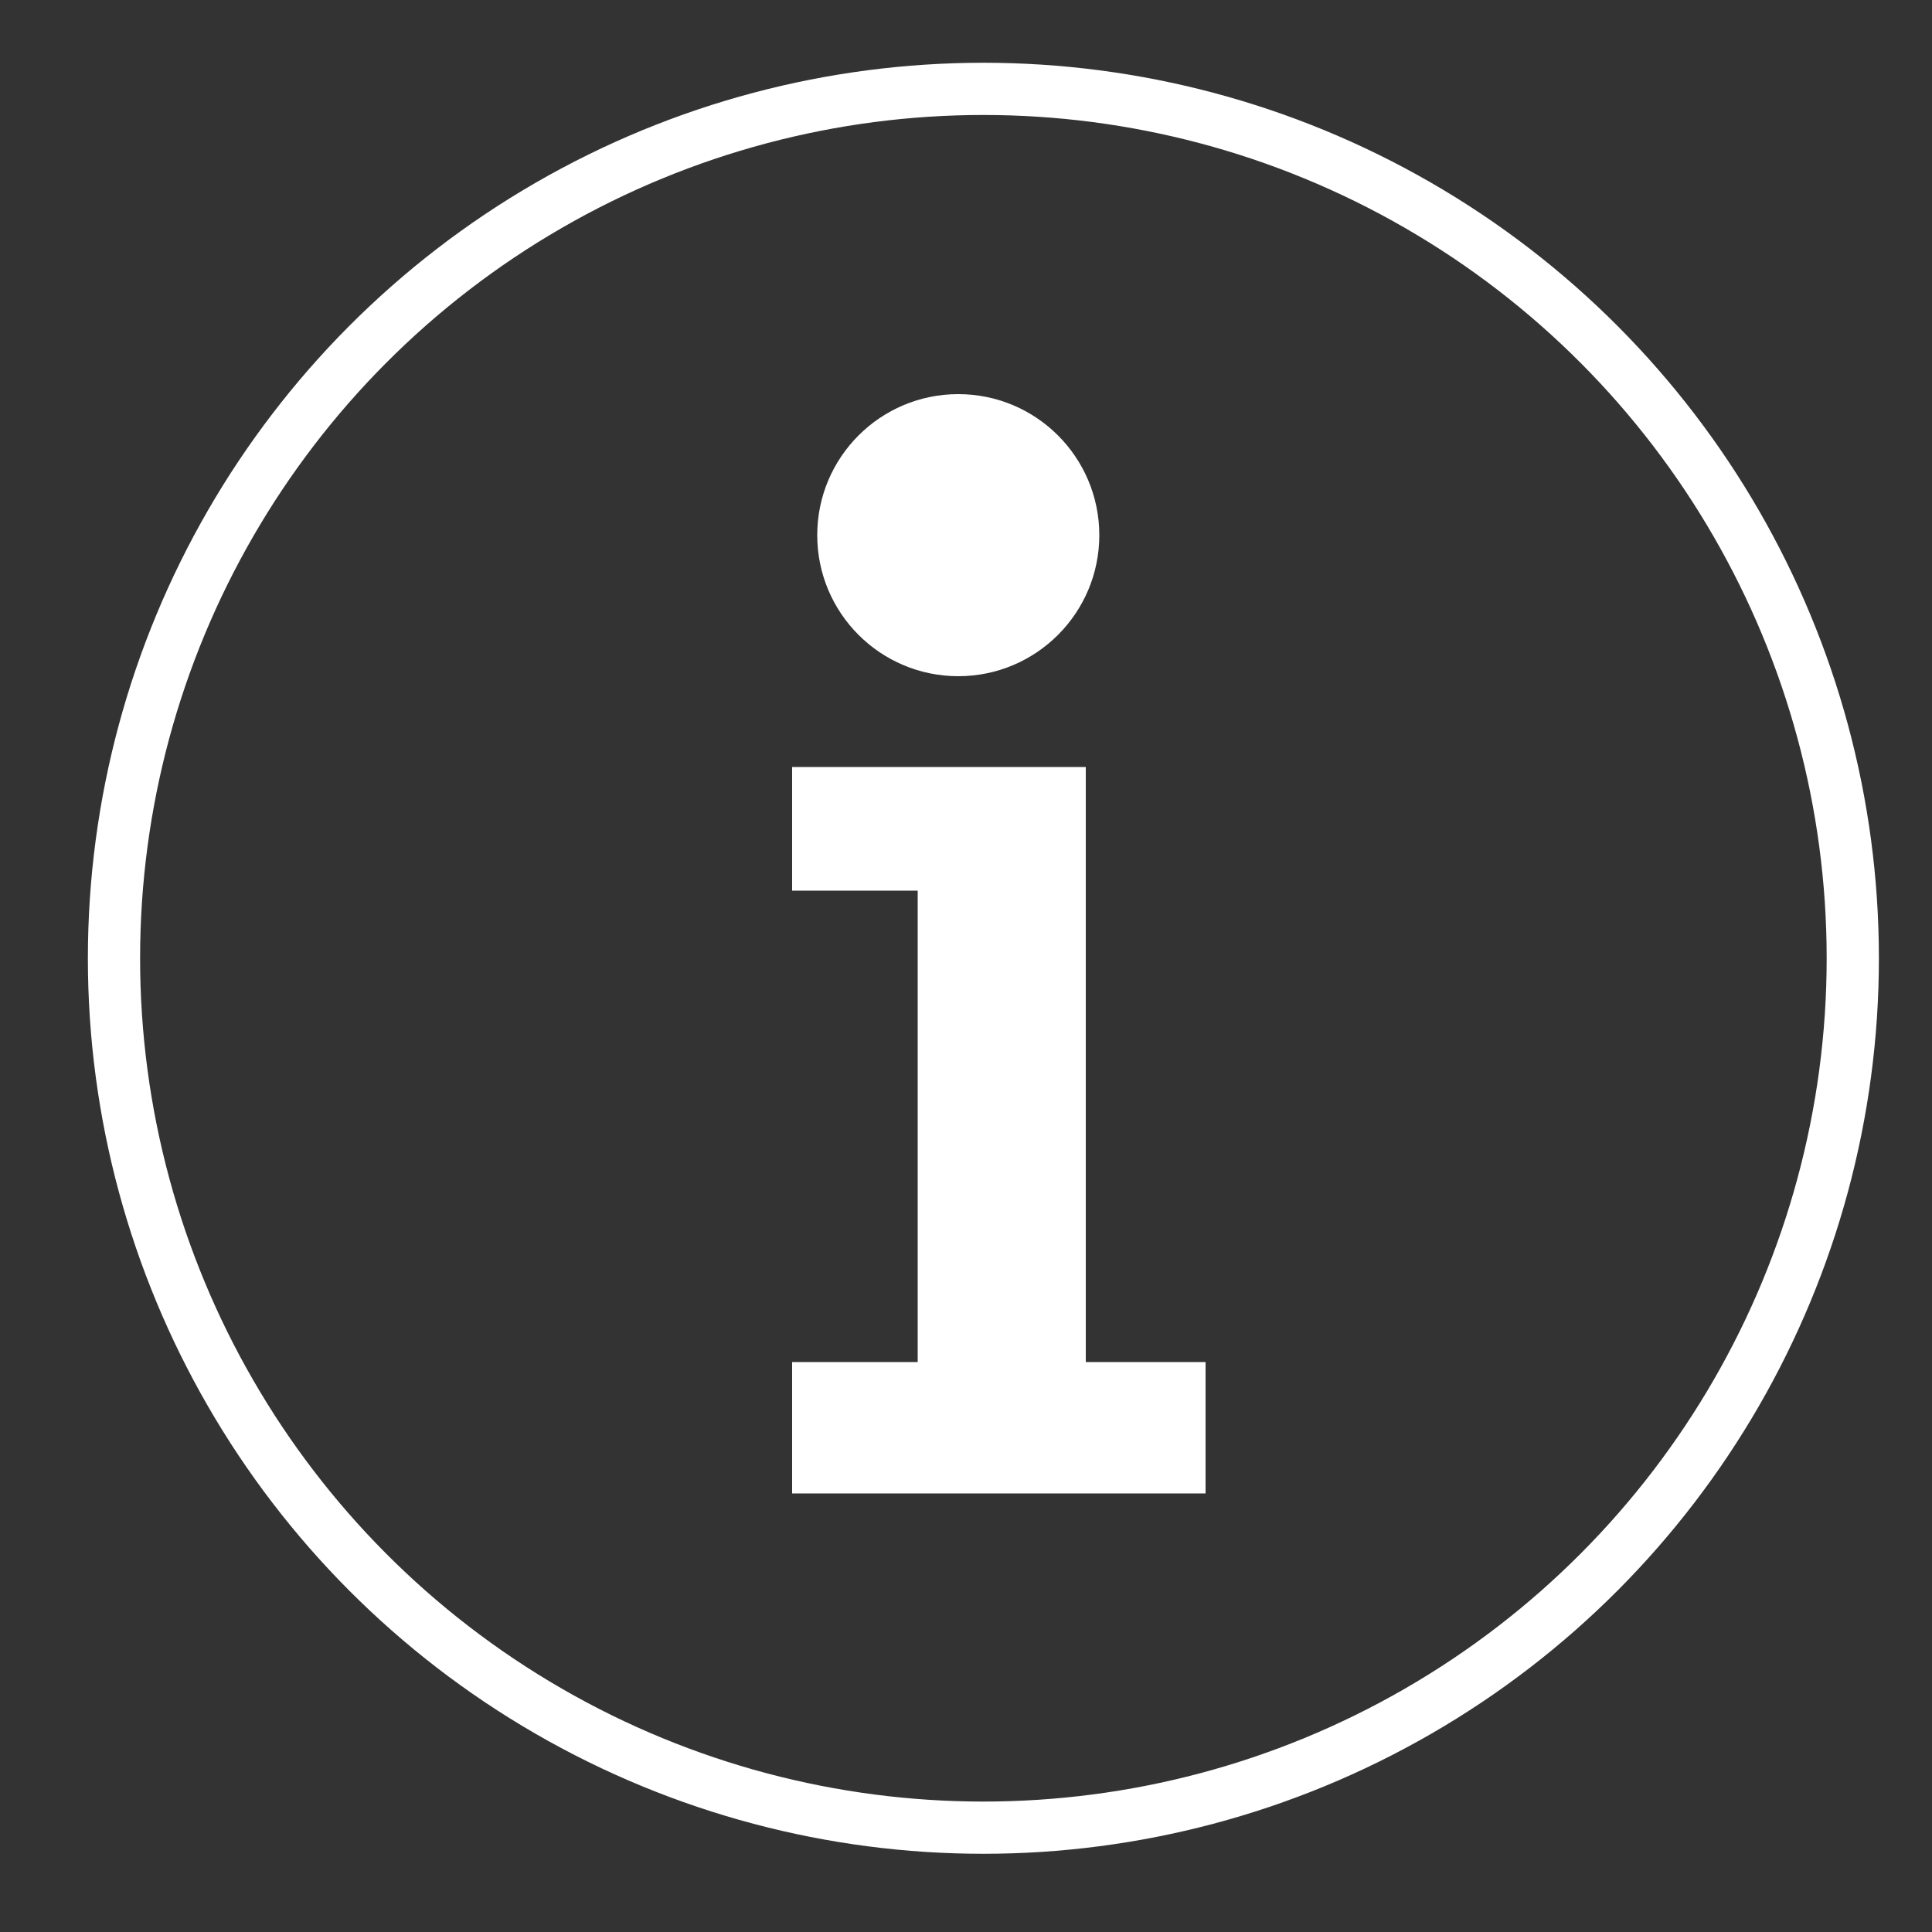
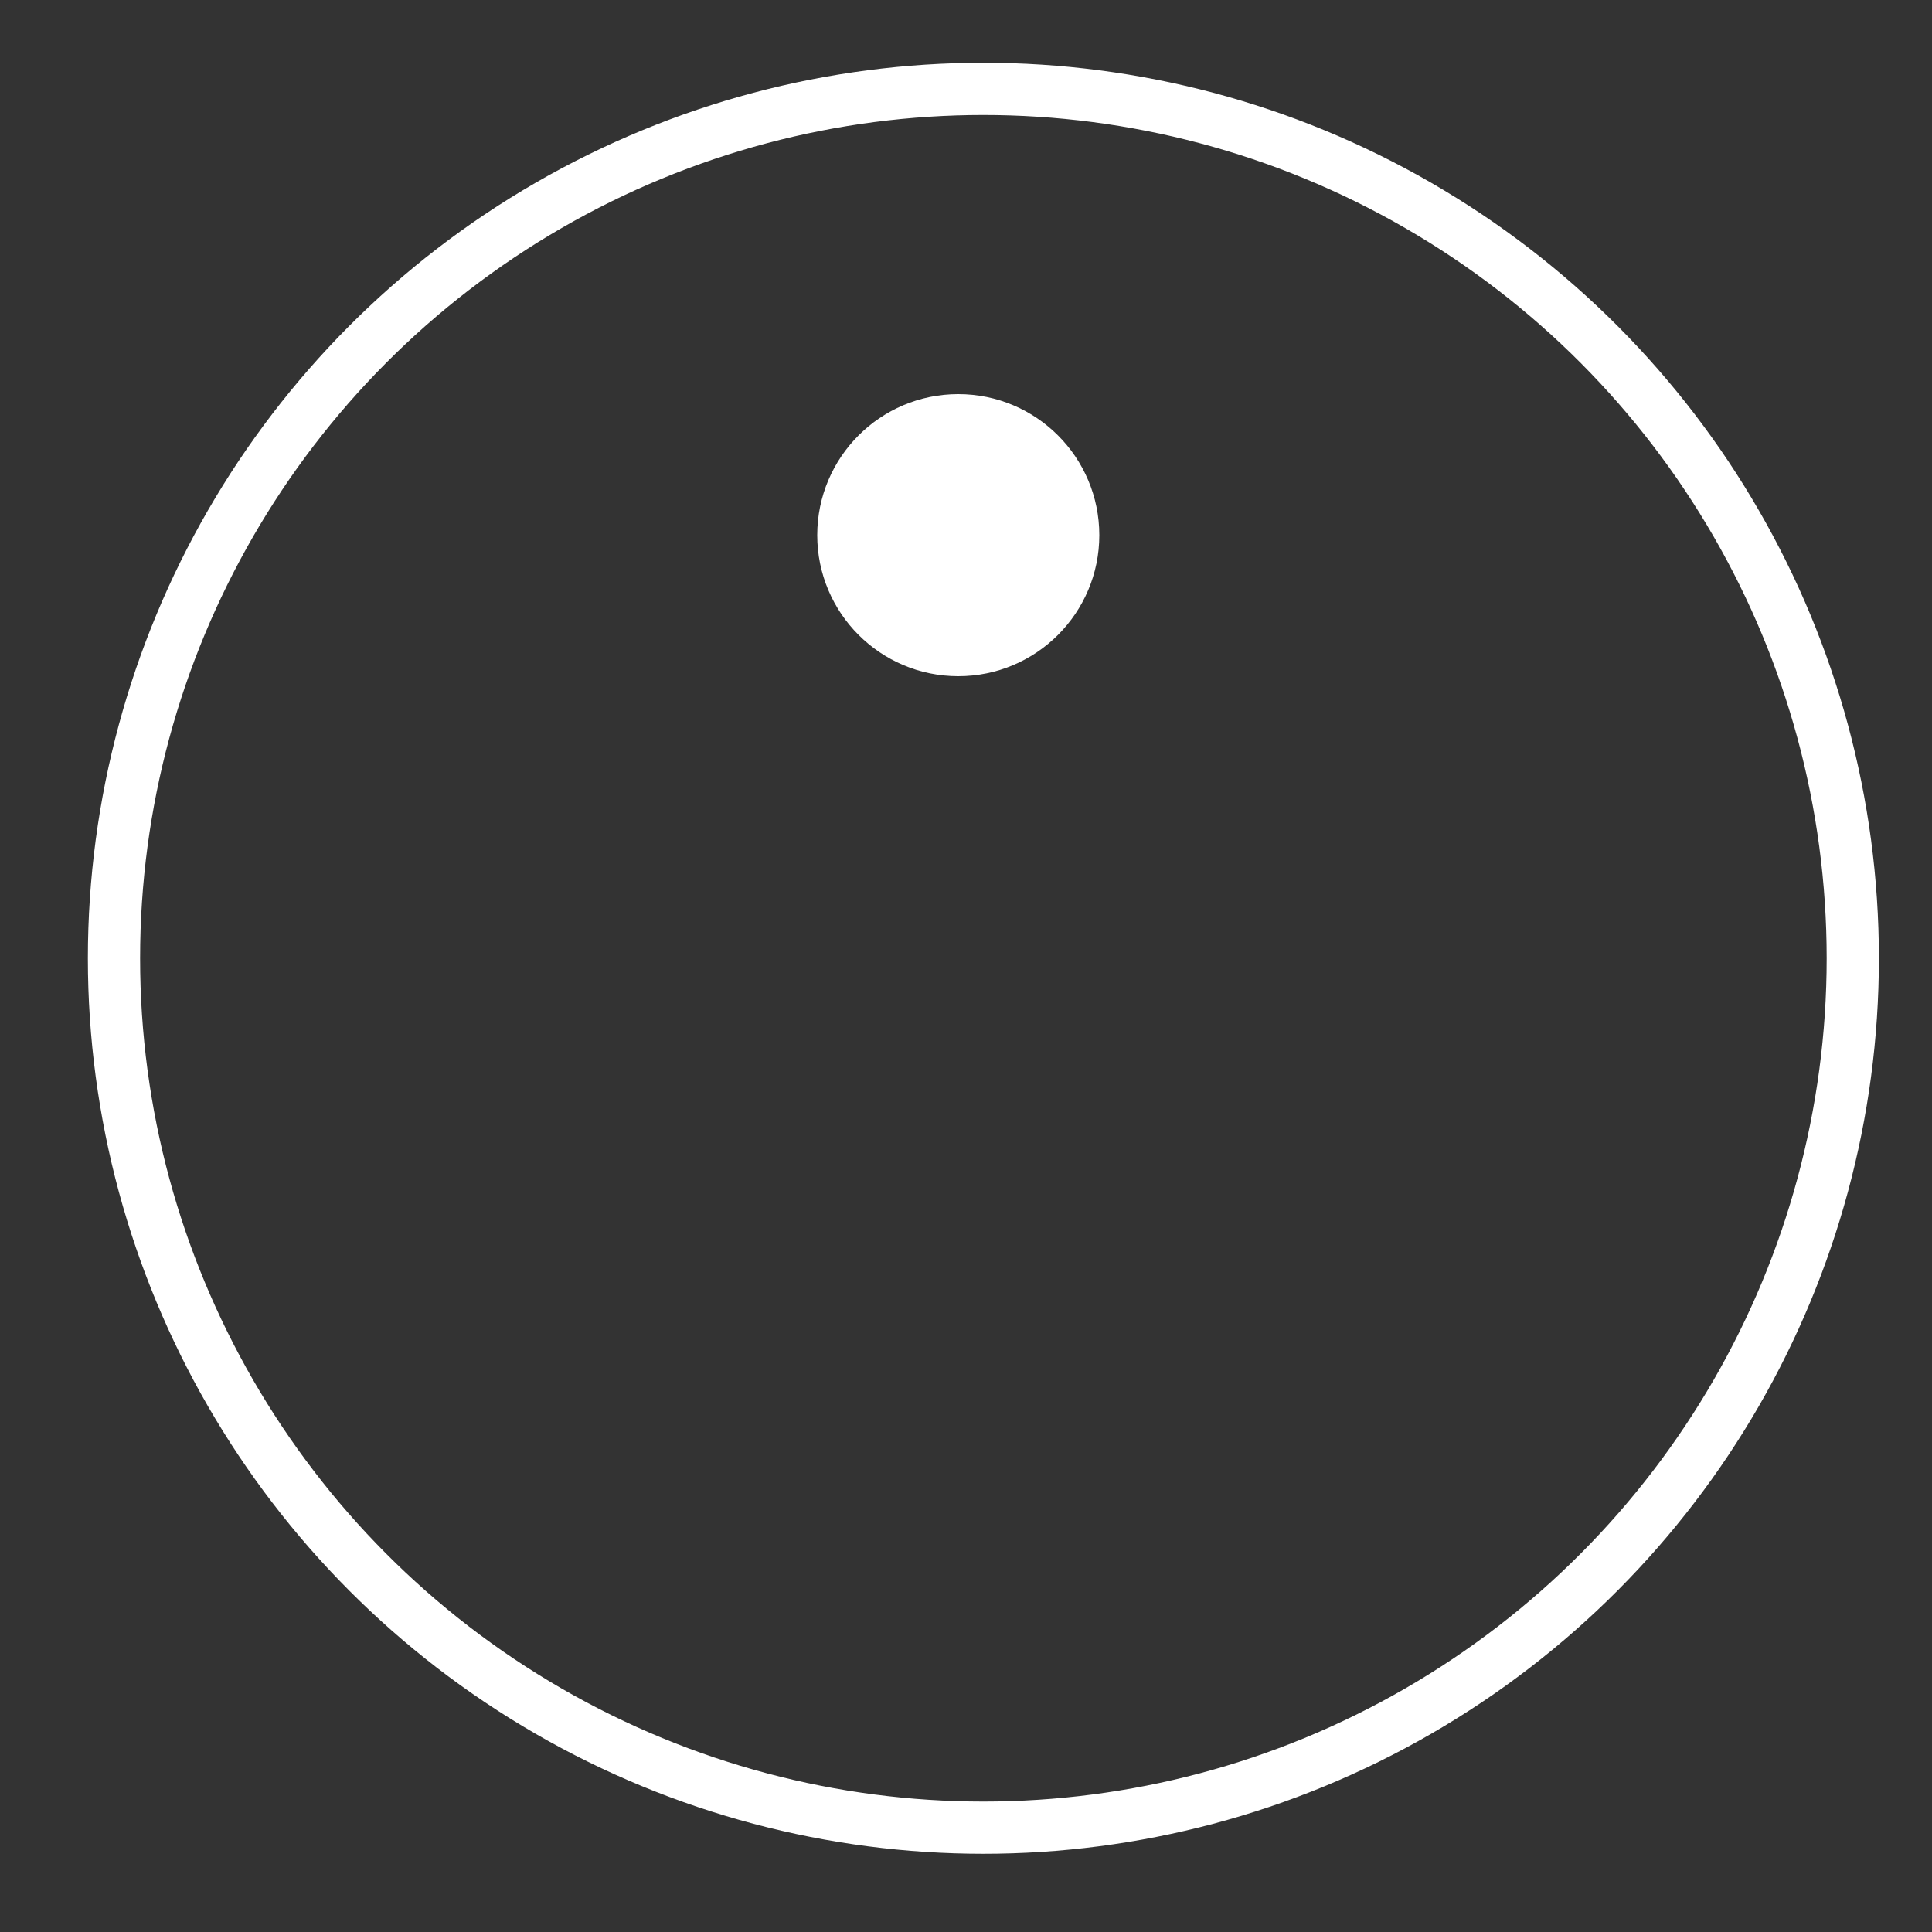
<svg xmlns="http://www.w3.org/2000/svg" version="1.1" id="レイヤー_1" x="0px" y="0px" viewBox="0 0 100 100" style="enable-background:new 0 0 100 100;" xml:space="preserve">
  <rect x="0" y="0" width="100" height="100" fill="#333333" stroke="none" />
  <style type="text/css">
	.st0{fill:none;stroke:#FFFFFF;stroke-width:2.703;stroke-miterlimit:10;}
	.st1{fill:#FFFFFF;}
</style>
  <g>
    <circle class="st0" cx="50.9" cy="49.6" r="45" />
    <circle class="st1" cx="49.6" cy="27.7" r="7.3" />
-     <polygon class="st1" points="41,39.7 56.2,39.7 56.2,70.5 62.4,70.5 62.4,77.3 41,77.3 41,70.5 47.5,70.5 47.5,46.1 41,46.1  " />
  </g>
</svg>